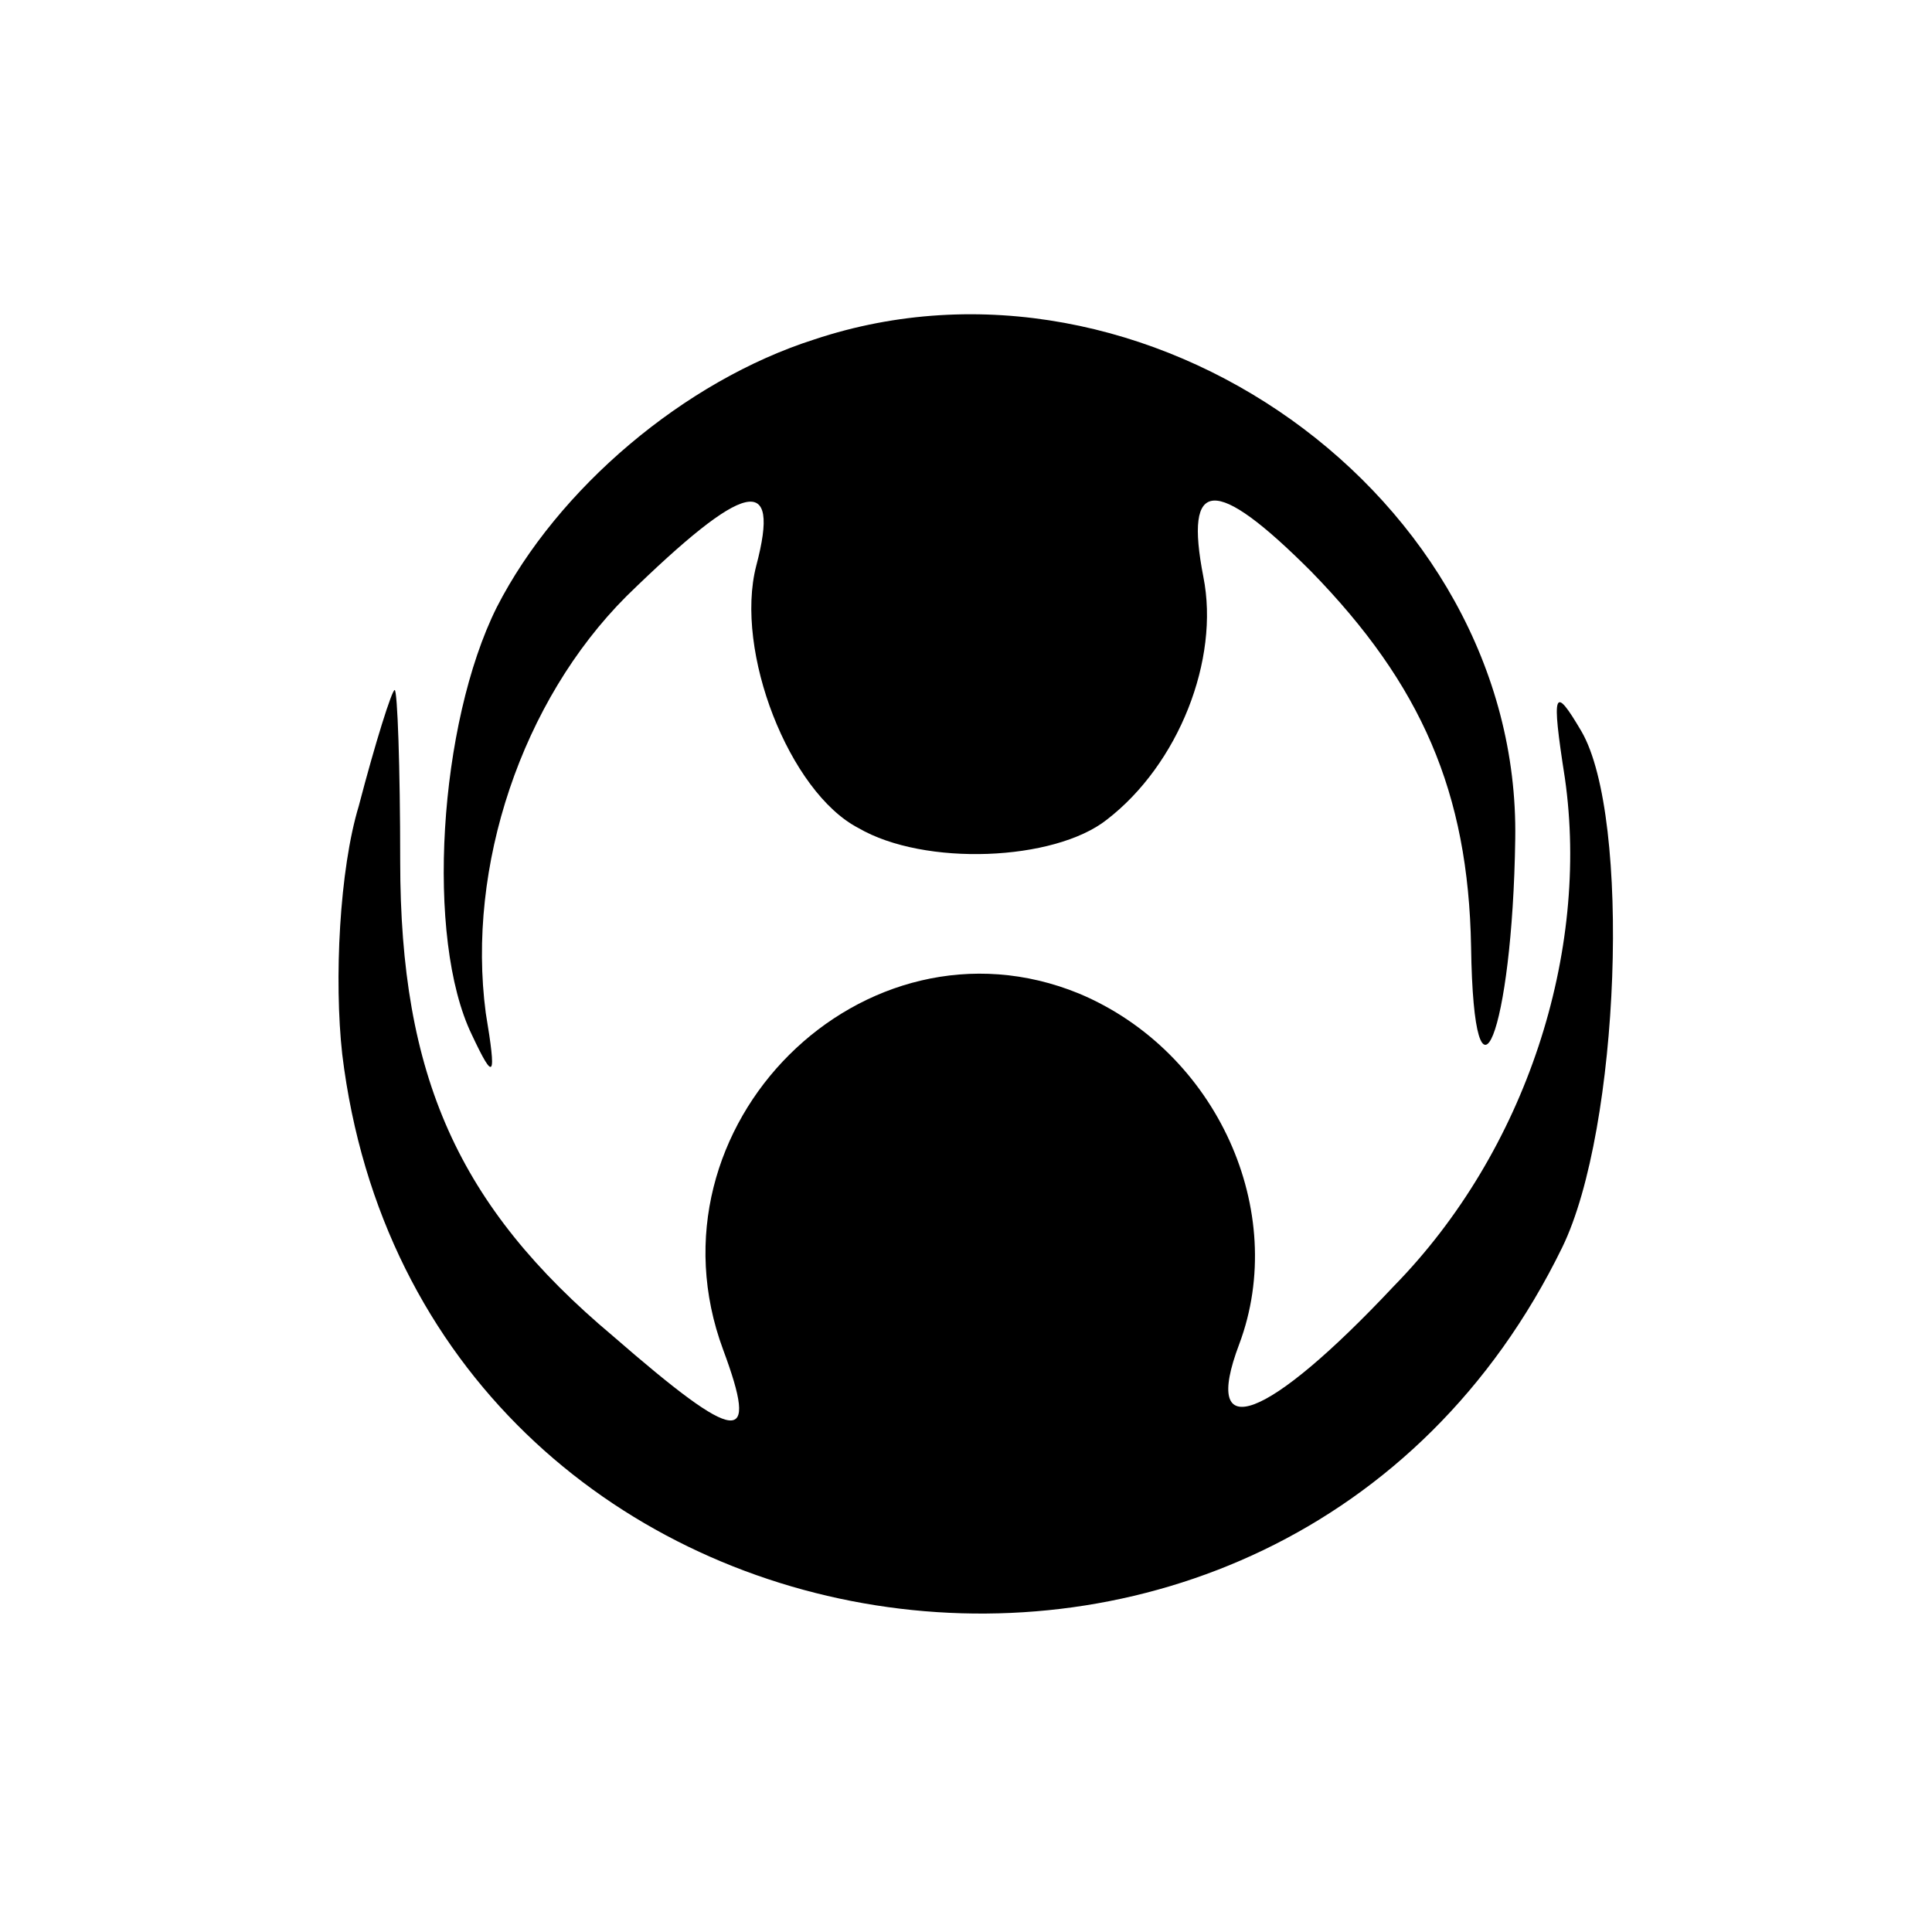
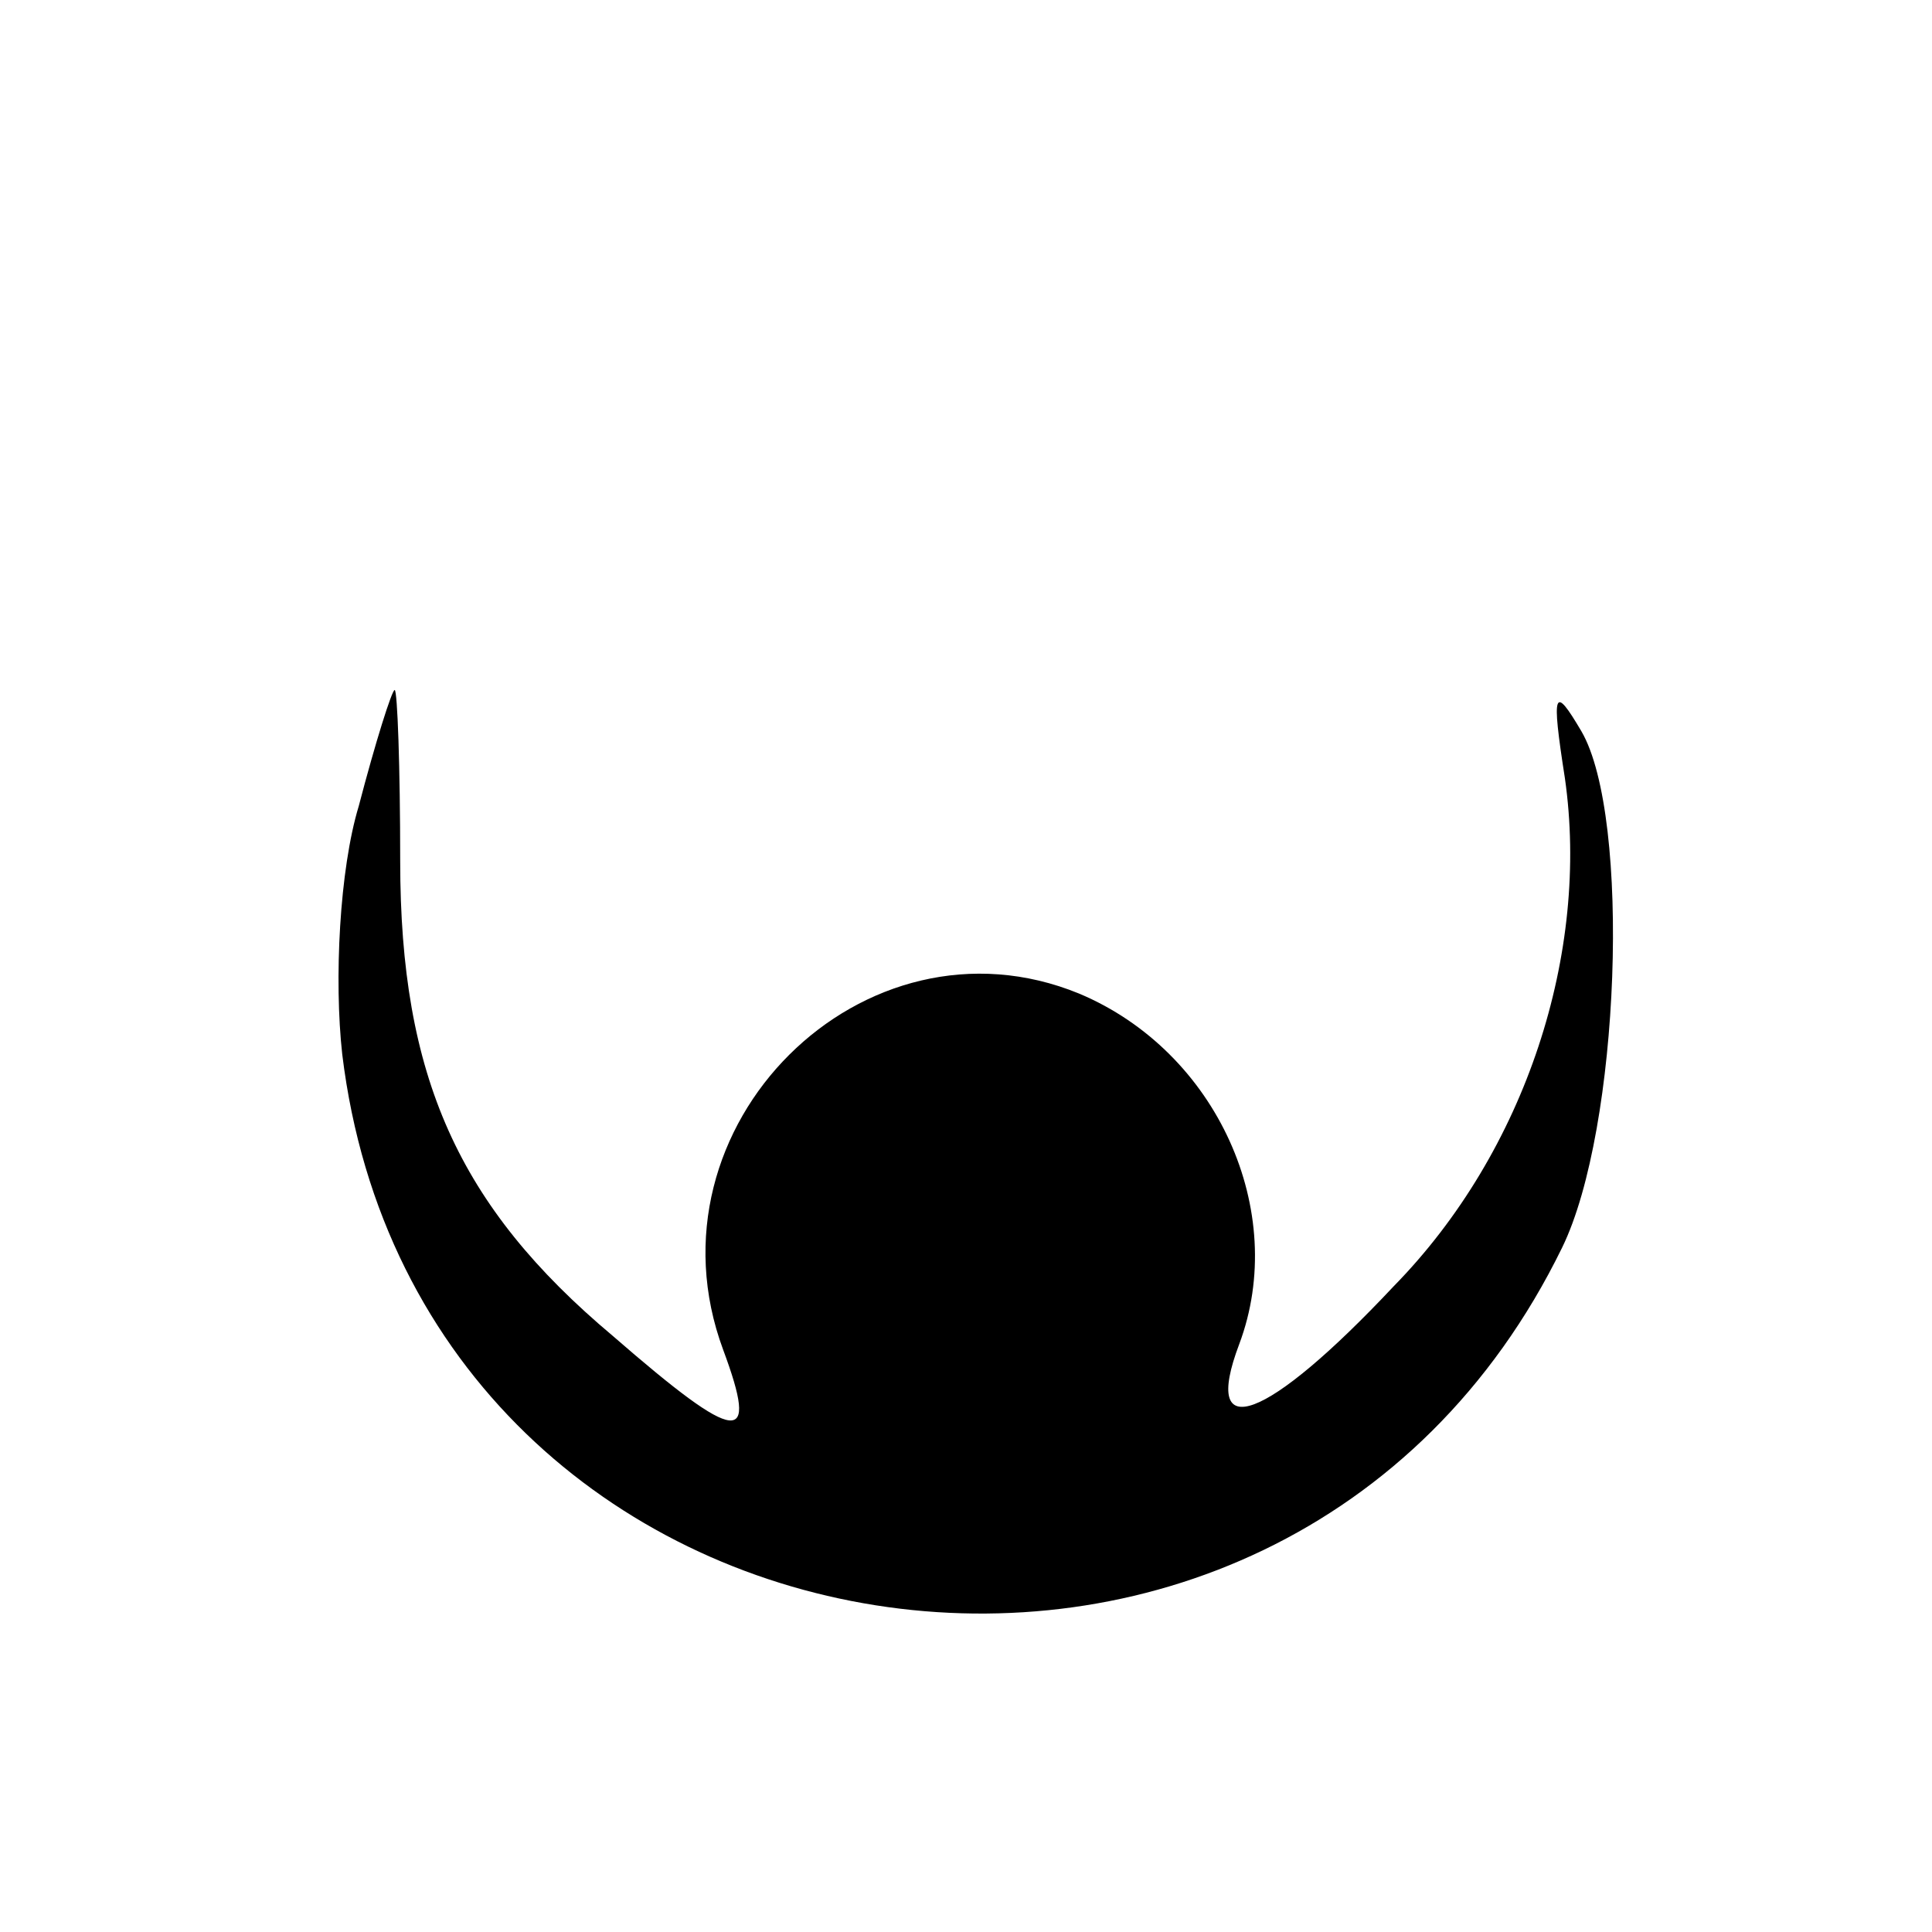
<svg xmlns="http://www.w3.org/2000/svg" version="1.0" width="70pt" height="70pt" viewBox="0 0 70 70" preserveAspectRatio="xMidYMid meet">
  <g transform="translate(0,70) scale(0.1,-0.1)" fill="#000000" stroke="none">
-     <path d="M295 577 c-47 -15 -93 -54 -115 -97 -21 -42 -26 -120 -9 -155 8 -17 9 -16 5 8 -7 53 13 113 51 151 43 42 56 45 47 11 -8 -31 12 -82 37 -95 24 -14 71 -12 90 3 26 20 41 58 35 88 -7 36 4 37 39 2 40 -41 57 -80 58 -136 1 -67 15 -31 16 39 2 124 -134 221 -254 181z" />
    <path d="M130 408 c-7 -23 -9 -63 -6 -90 28 -230 340 -279 442 -70 21 43 25 156 7 187 -10 17 -11 15 -6 -17 9 -63 -14 -135 -62 -184 -46 -49 -70 -58 -56 -21 18 48 -8 106 -58 127 -78 32 -159 -48 -129 -129 13 -35 6 -35 -40 5 -56 47 -77 94 -77 172 0 34 -1 62 -2 62 -1 0 -7 -19 -13 -42z" />
  </g>
</svg>